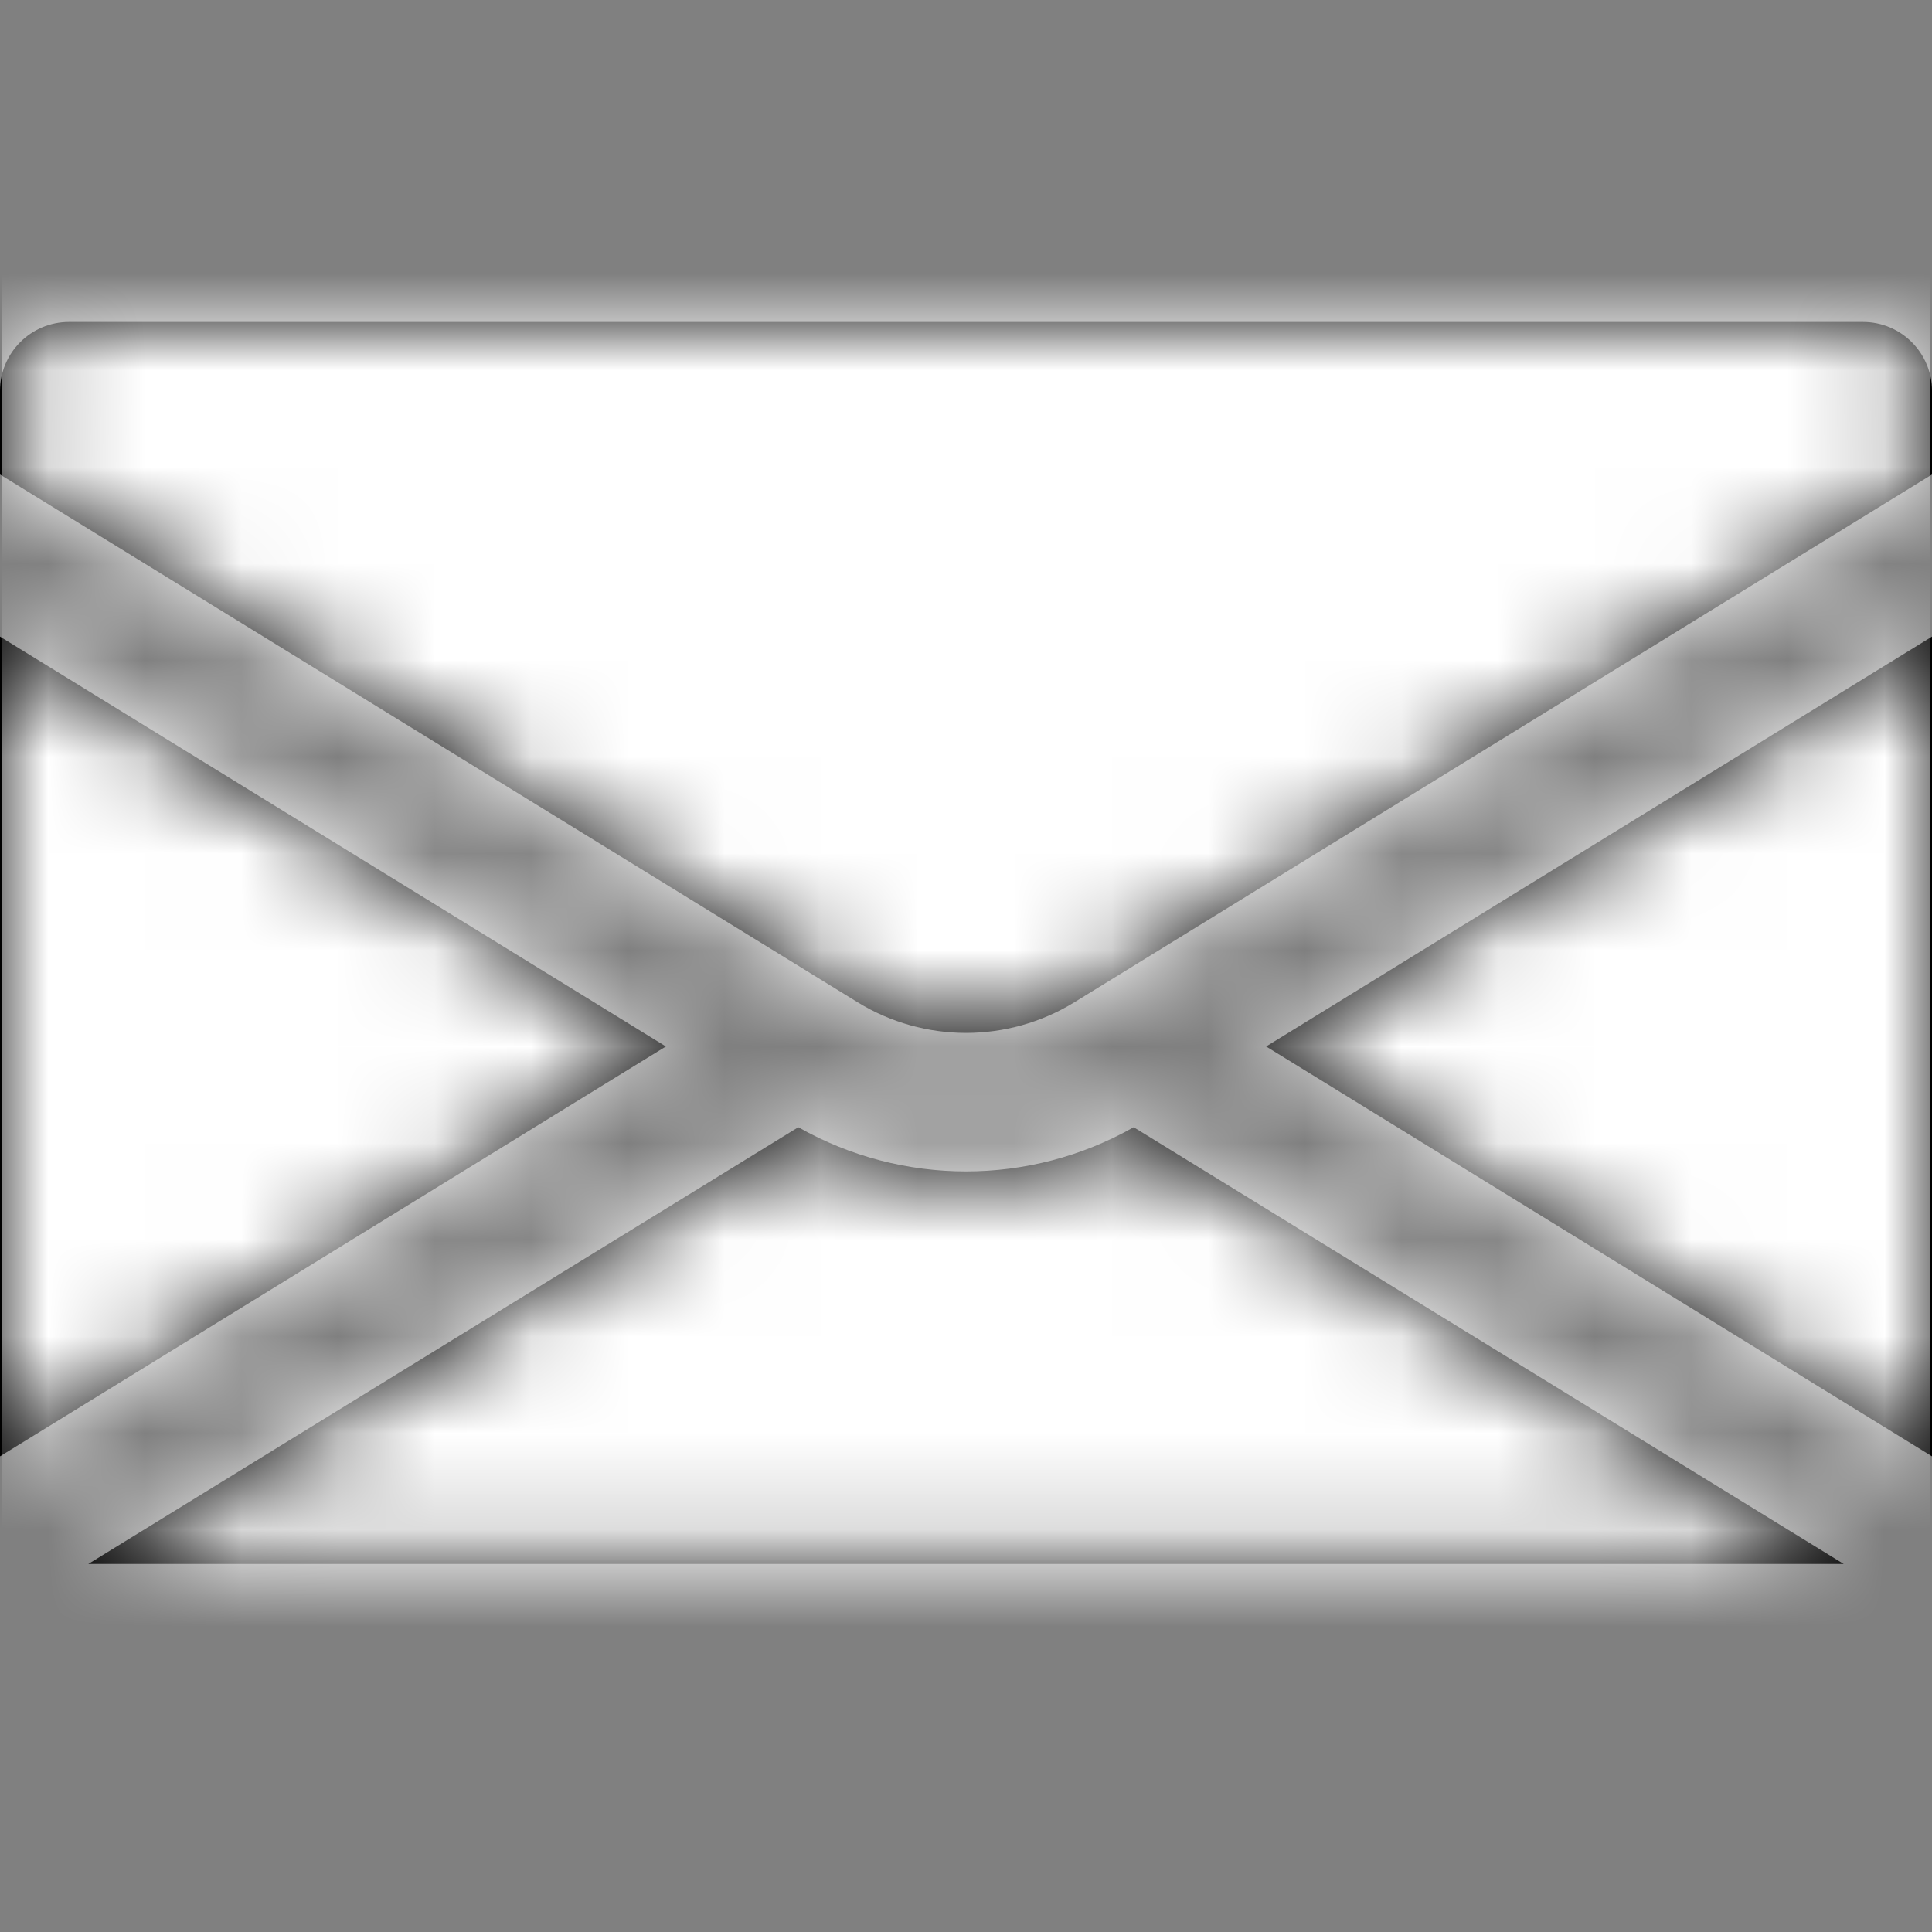
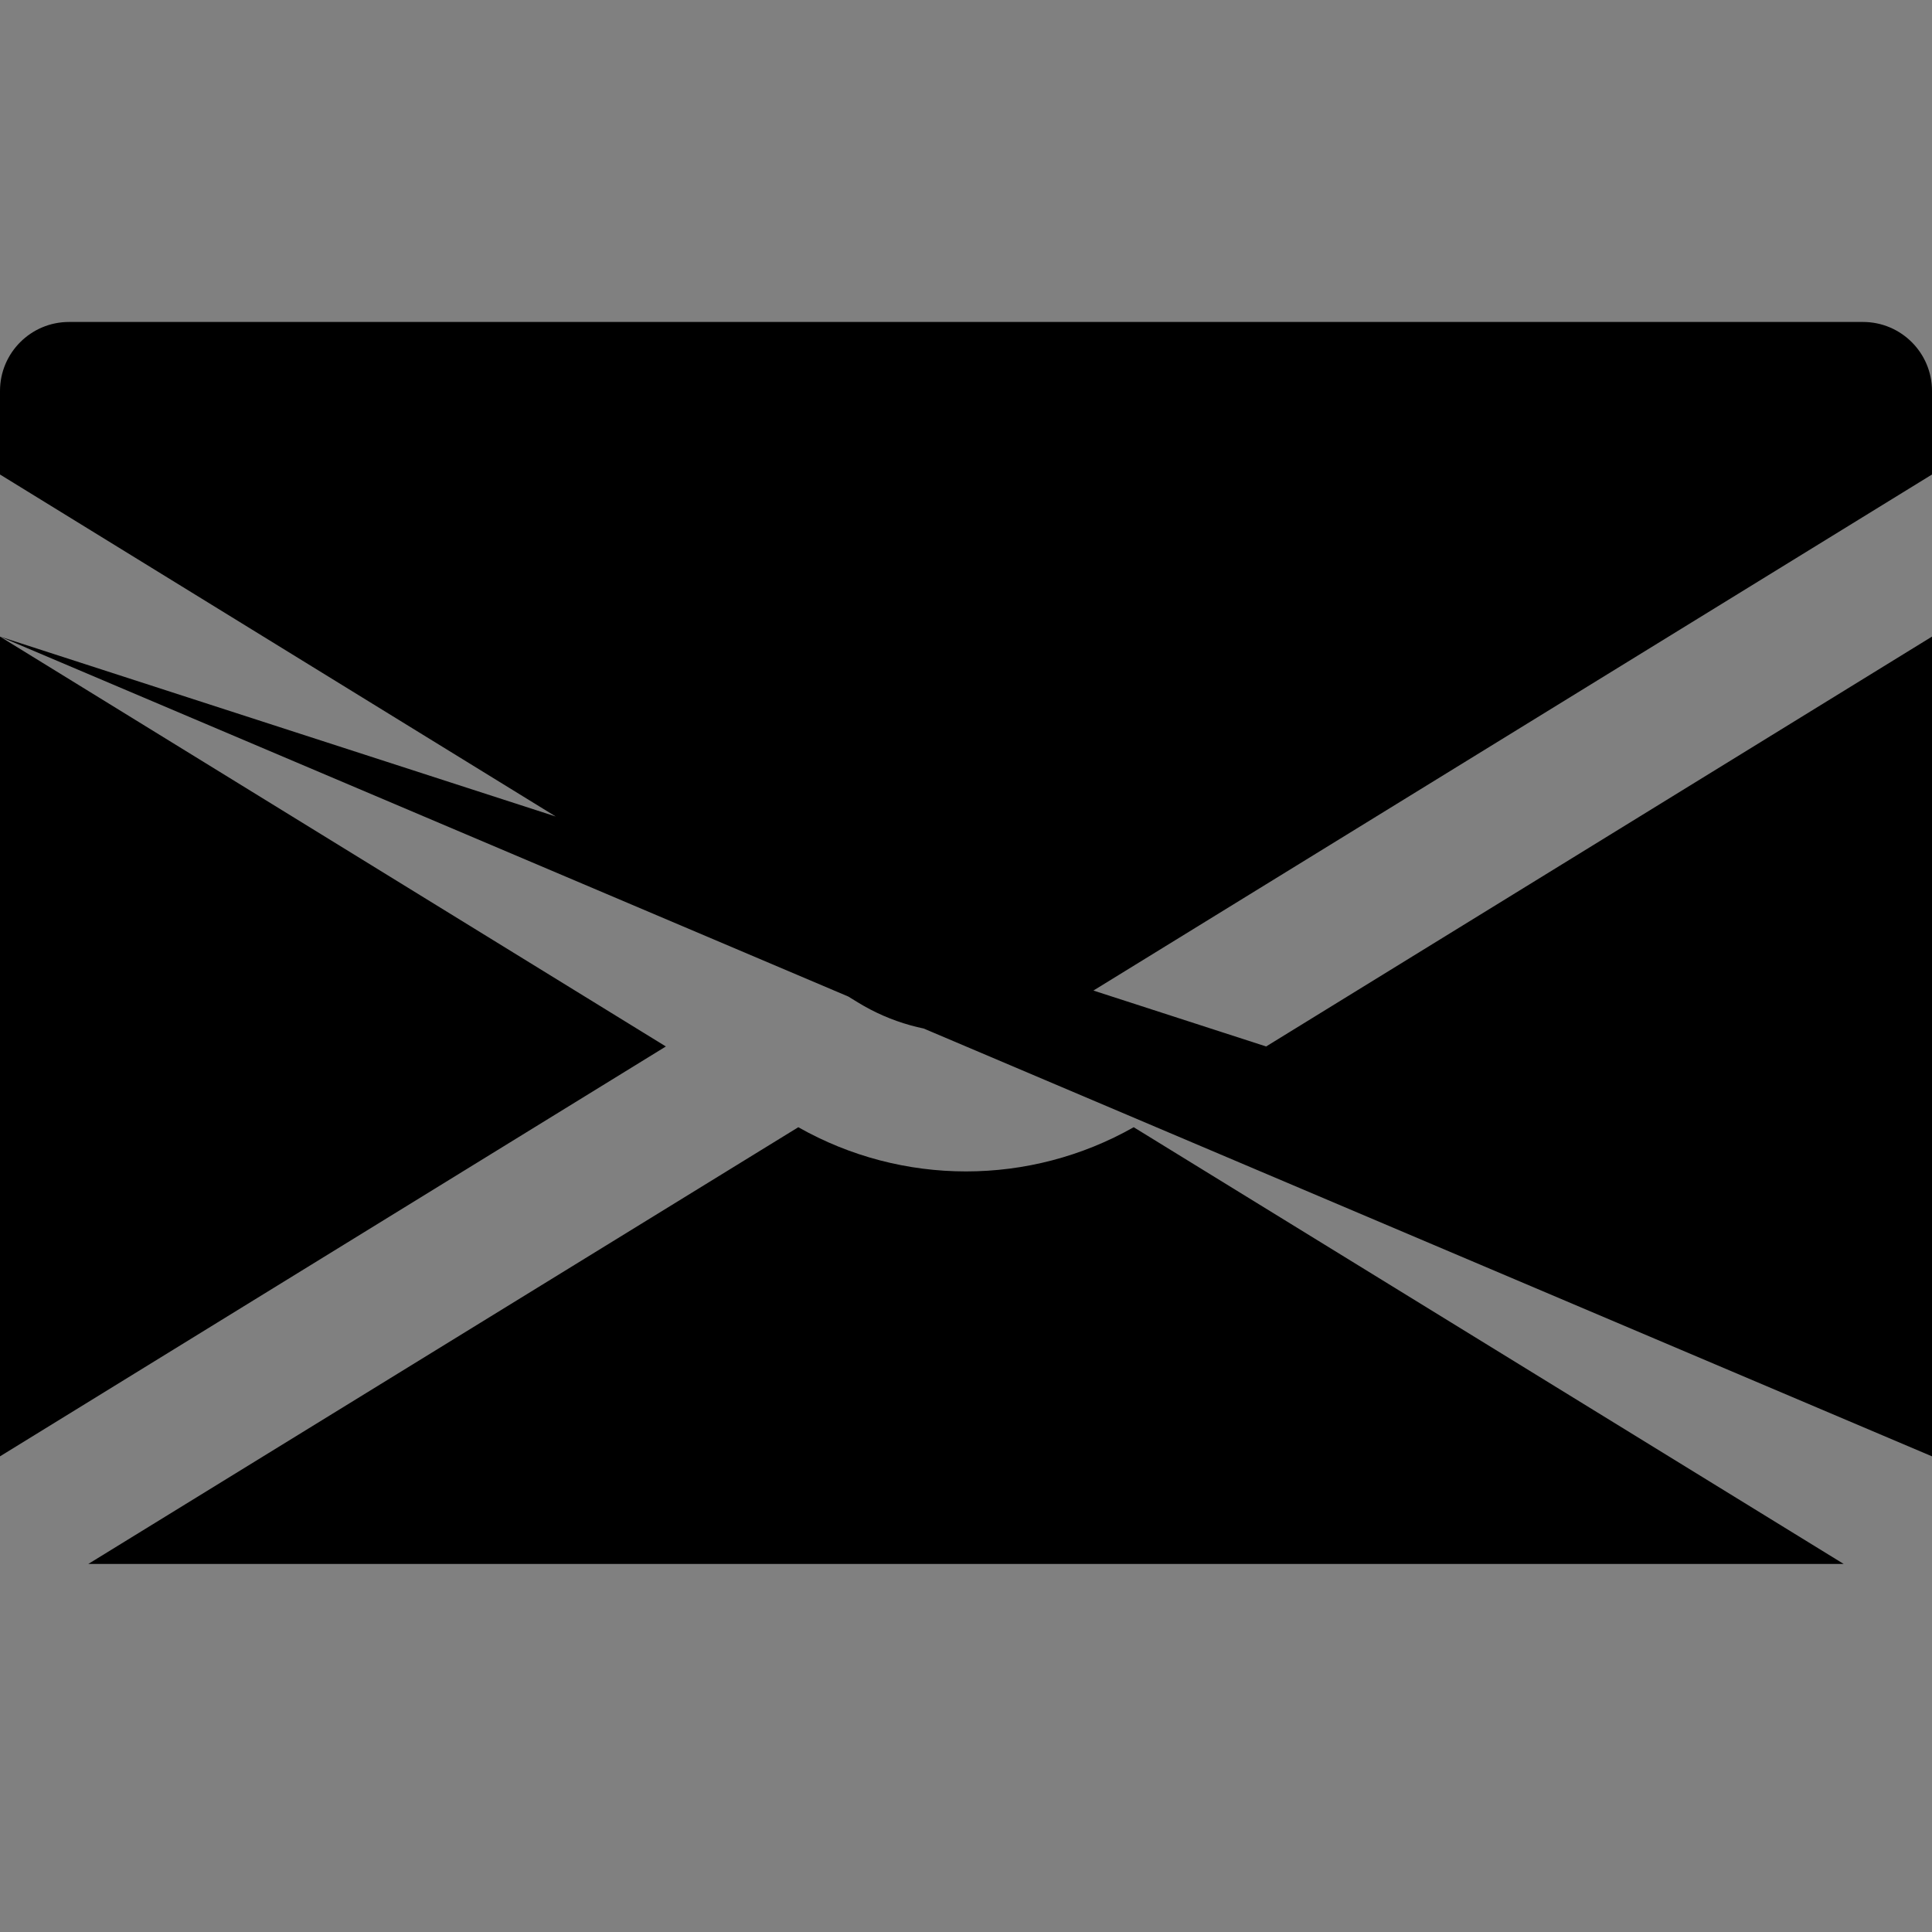
<svg xmlns="http://www.w3.org/2000/svg" xmlns:xlink="http://www.w3.org/1999/xlink" width="20px" height="20px" viewBox="0 0 20 20" version="1.1">
  <rect x="0" y="0" width="20" height="20" fill="#808080" stroke="none" />
  <title>729C5892-3D86-47C0-BA0D-5B5E1D17FD00</title>
  <defs>
-     <path d="M19.086,12.857 L0.914,12.857 L8.264,8.336 C9.341,8.946 10.659,8.946 11.736,8.336 L19.086,12.857 Z M8.879,7.043 C9.567,7.465 10.433,7.465 11.121,7.043 L20,1.579 L20,0.714 C20,0.32 19.68,0 19.286,0 L0.714,0 C0.32,0 0,0.32 0,0.714 L0,1.579 L8.879,7.043 Z M0,3.257 L0,11.743 L6.893,7.5 L0,3.257 Z M13.107,7.5 L20,11.743 L20,3.257 L13.107,7.5 Z" id="path-1" />
+     <path d="M19.086,12.857 L0.914,12.857 L8.264,8.336 C9.341,8.946 10.659,8.946 11.736,8.336 L19.086,12.857 Z M8.879,7.043 C9.567,7.465 10.433,7.465 11.121,7.043 L20,1.579 L20,0.714 C20,0.32 19.68,0 19.286,0 L0.714,0 C0.32,0 0,0.32 0,0.714 L0,1.579 L8.879,7.043 Z M0,3.257 L0,11.743 L6.893,7.5 L0,3.257 Z L20,11.743 L20,3.257 L13.107,7.5 Z" id="path-1" />
  </defs>
  <g id="Prototype-RIM" stroke="none" stroke-width="1" fill="none" fill-rule="evenodd">
    <g id="Aplicaciones-06" transform="translate(-971, -679)">
      <g id="component/video-open-view" transform="translate(0, 435)">
        <g id="contact/mail" transform="translate(971, 244)">
          <g id="color/gris" transform="translate(0, 3.333)">
            <mask id="mask-2" fill="white">
              <use xlink:href="#path-1" />
            </mask>
            <use id="Mask" fill="#000000" fill-rule="nonzero" xlink:href="#path-1" />
            <g mask="url(#mask-2)" fill="#FFFFFF" id="Rectangle">
              <g transform="translate(0.023, -3.31)">
-                 <rect x="0" y="0" width="19.954" height="19.31" />
-               </g>
+                 </g>
            </g>
          </g>
        </g>
      </g>
    </g>
  </g>
</svg>